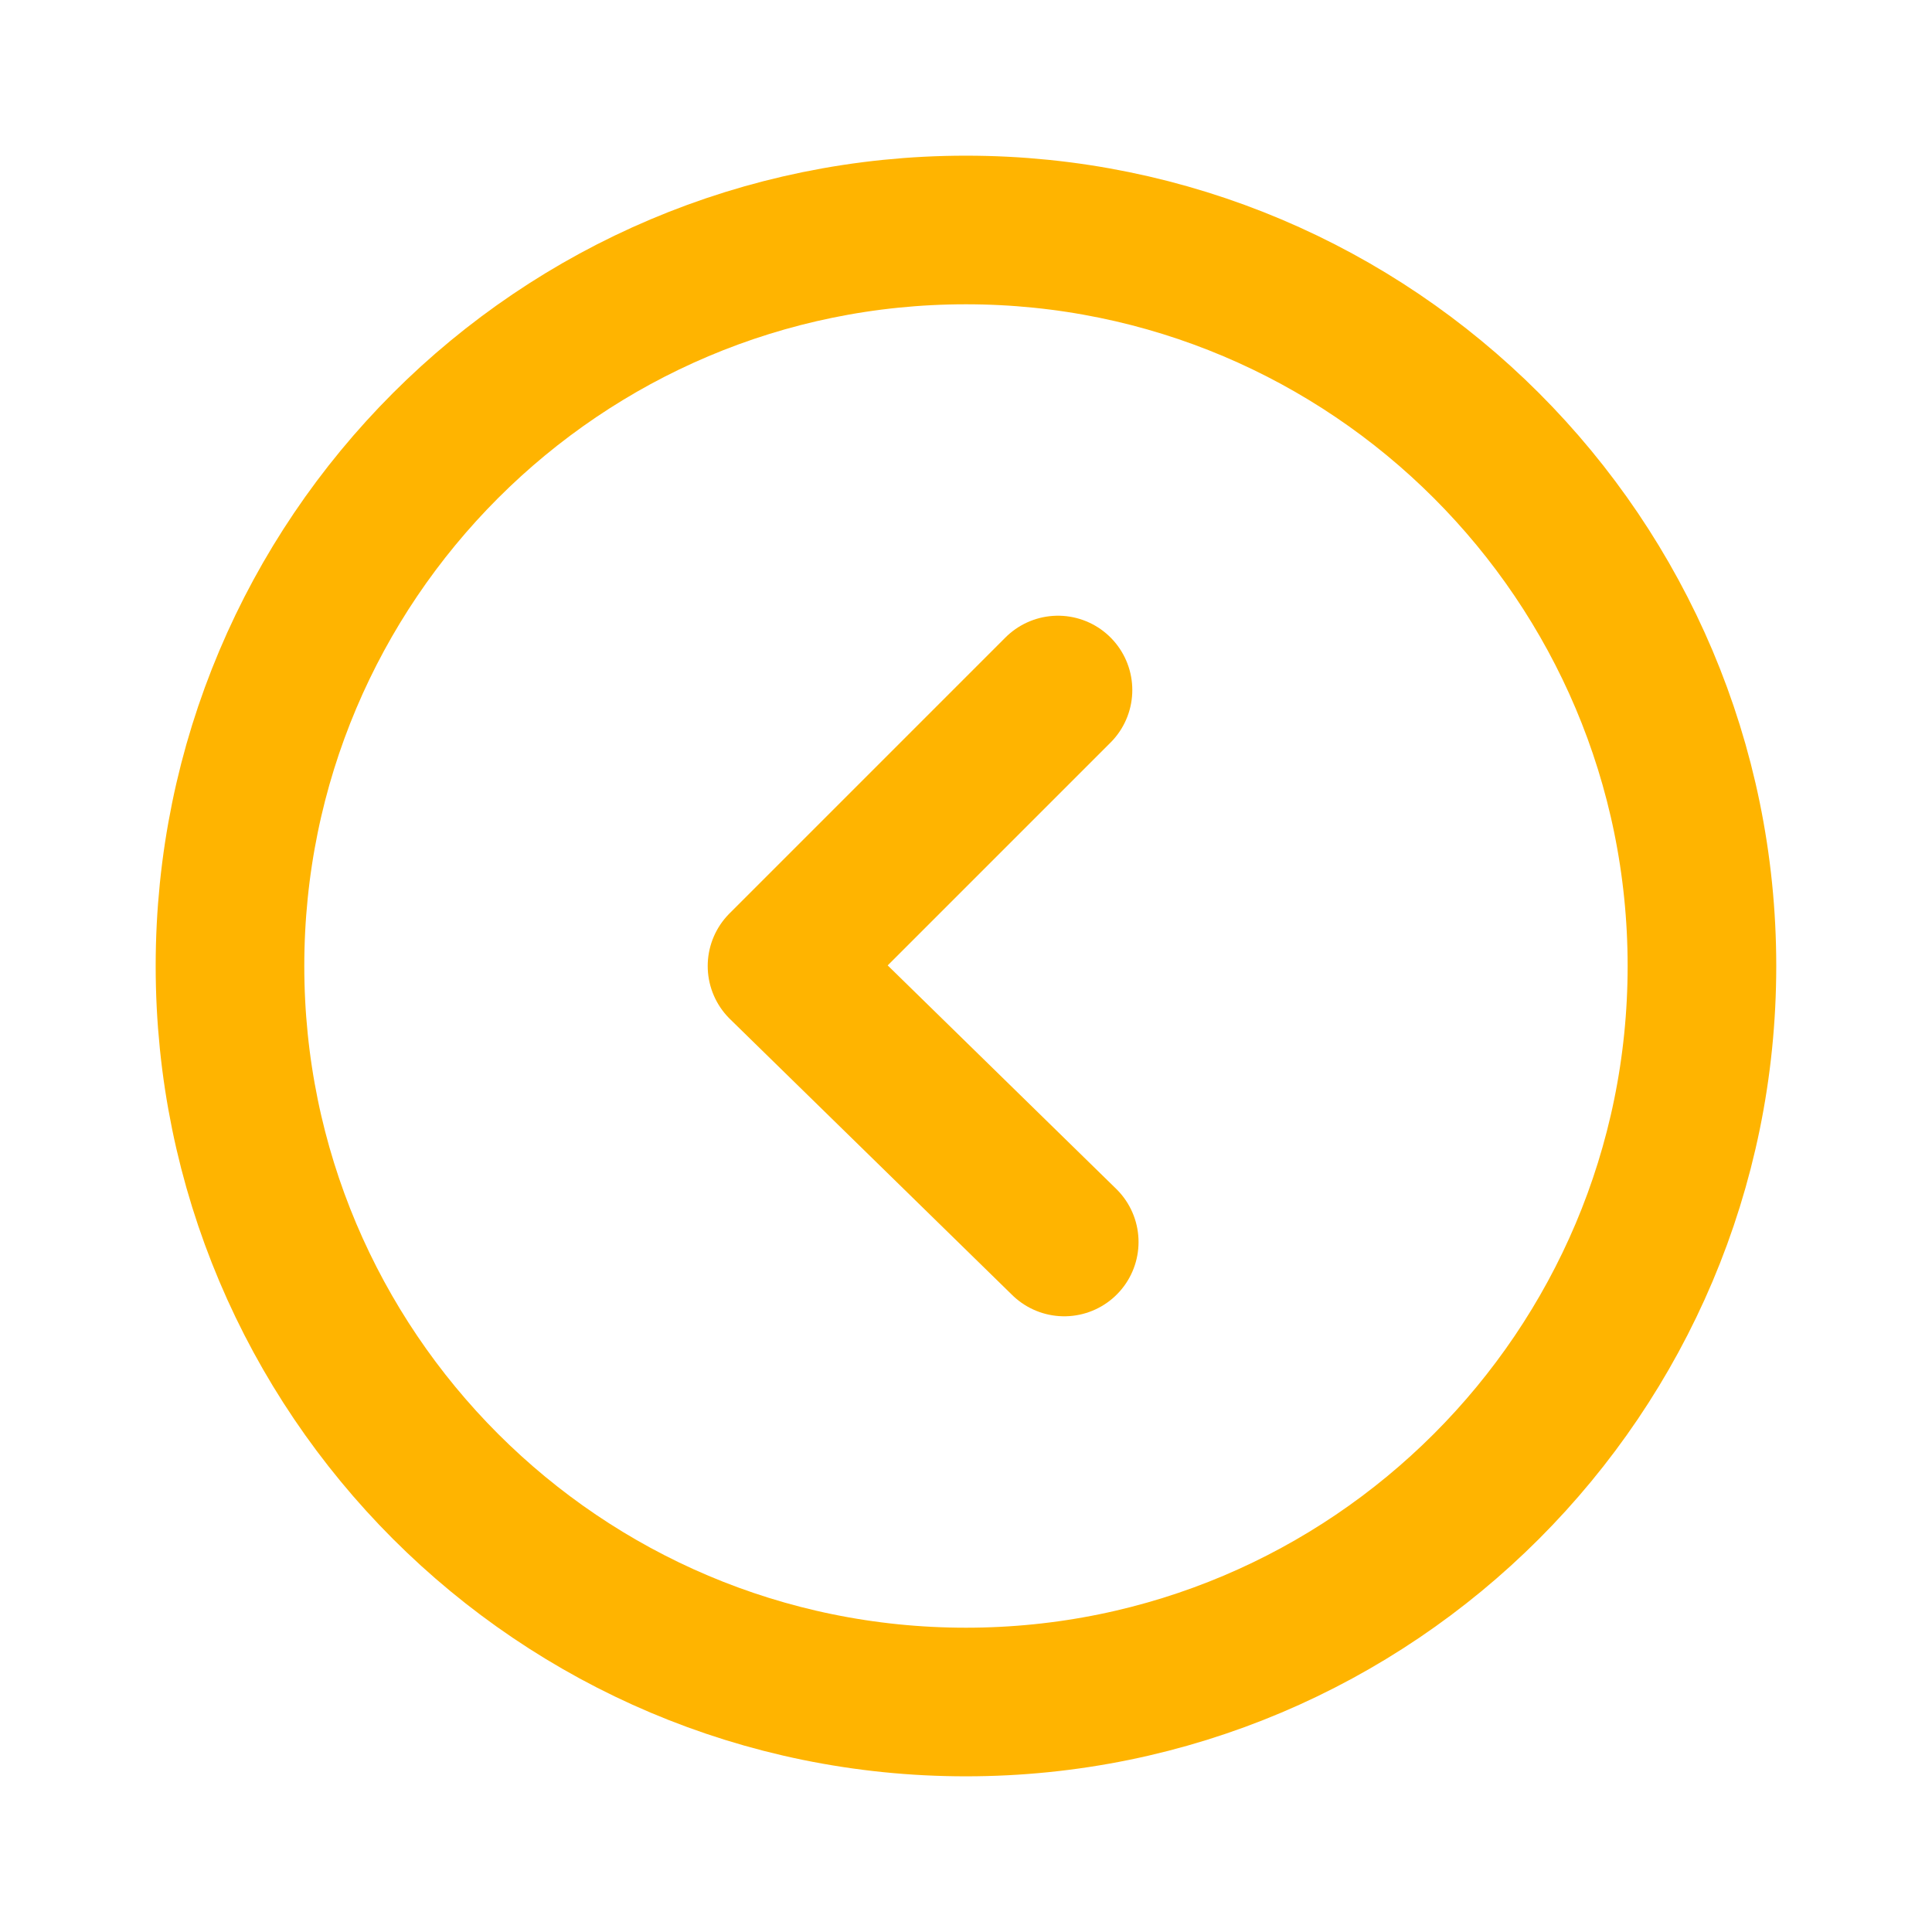
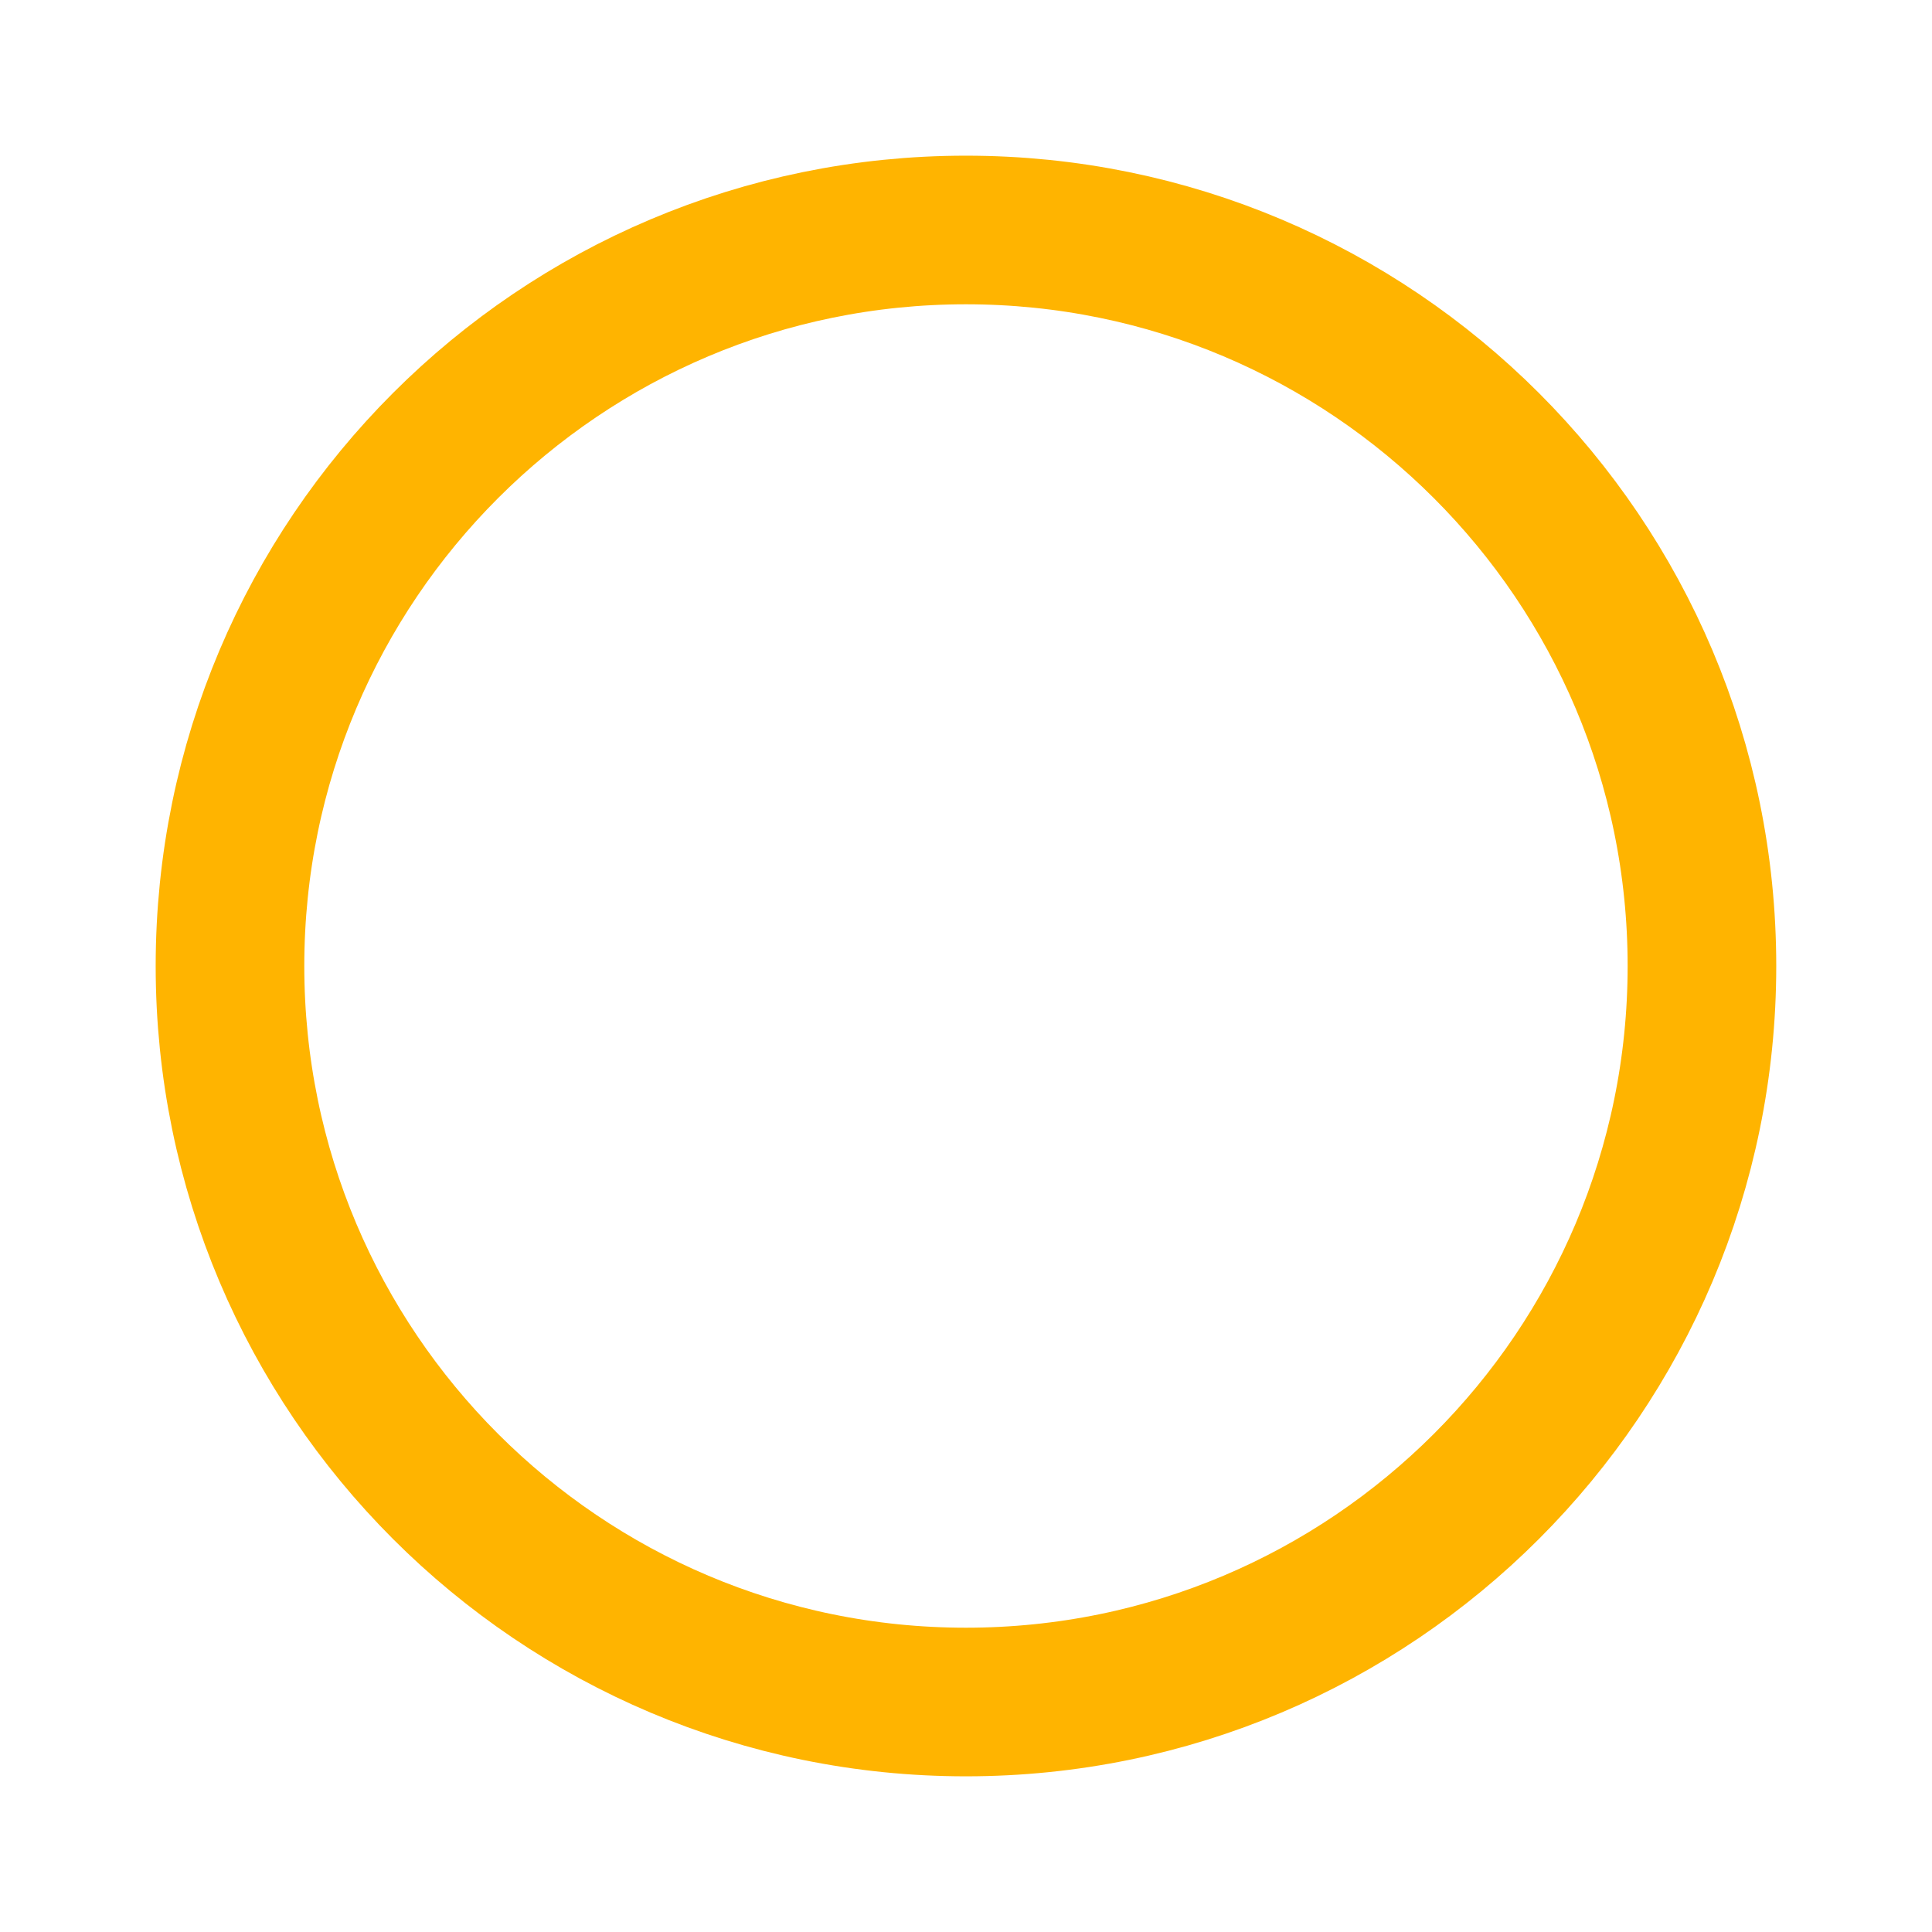
<svg xmlns="http://www.w3.org/2000/svg" width="26" height="26" viewBox="0 0 26 26" fill="none">
  <path d="M12.999 3.095C7.529 3.095 3.095 7.53 3.095 13C3.095 18.47 7.529 22.905 12.999 22.905C18.47 22.905 22.904 18.47 22.904 13C22.904 7.53 18.47 3.095 12.999 3.095Z" stroke="#FFB400" stroke-width="2" stroke-linecap="round" stroke-linejoin="round" />
-   <path d="M14.238 9.286L10.524 13L14.322 16.714" stroke="#FFB400" stroke-width="2" stroke-linecap="round" stroke-linejoin="round" />
</svg>